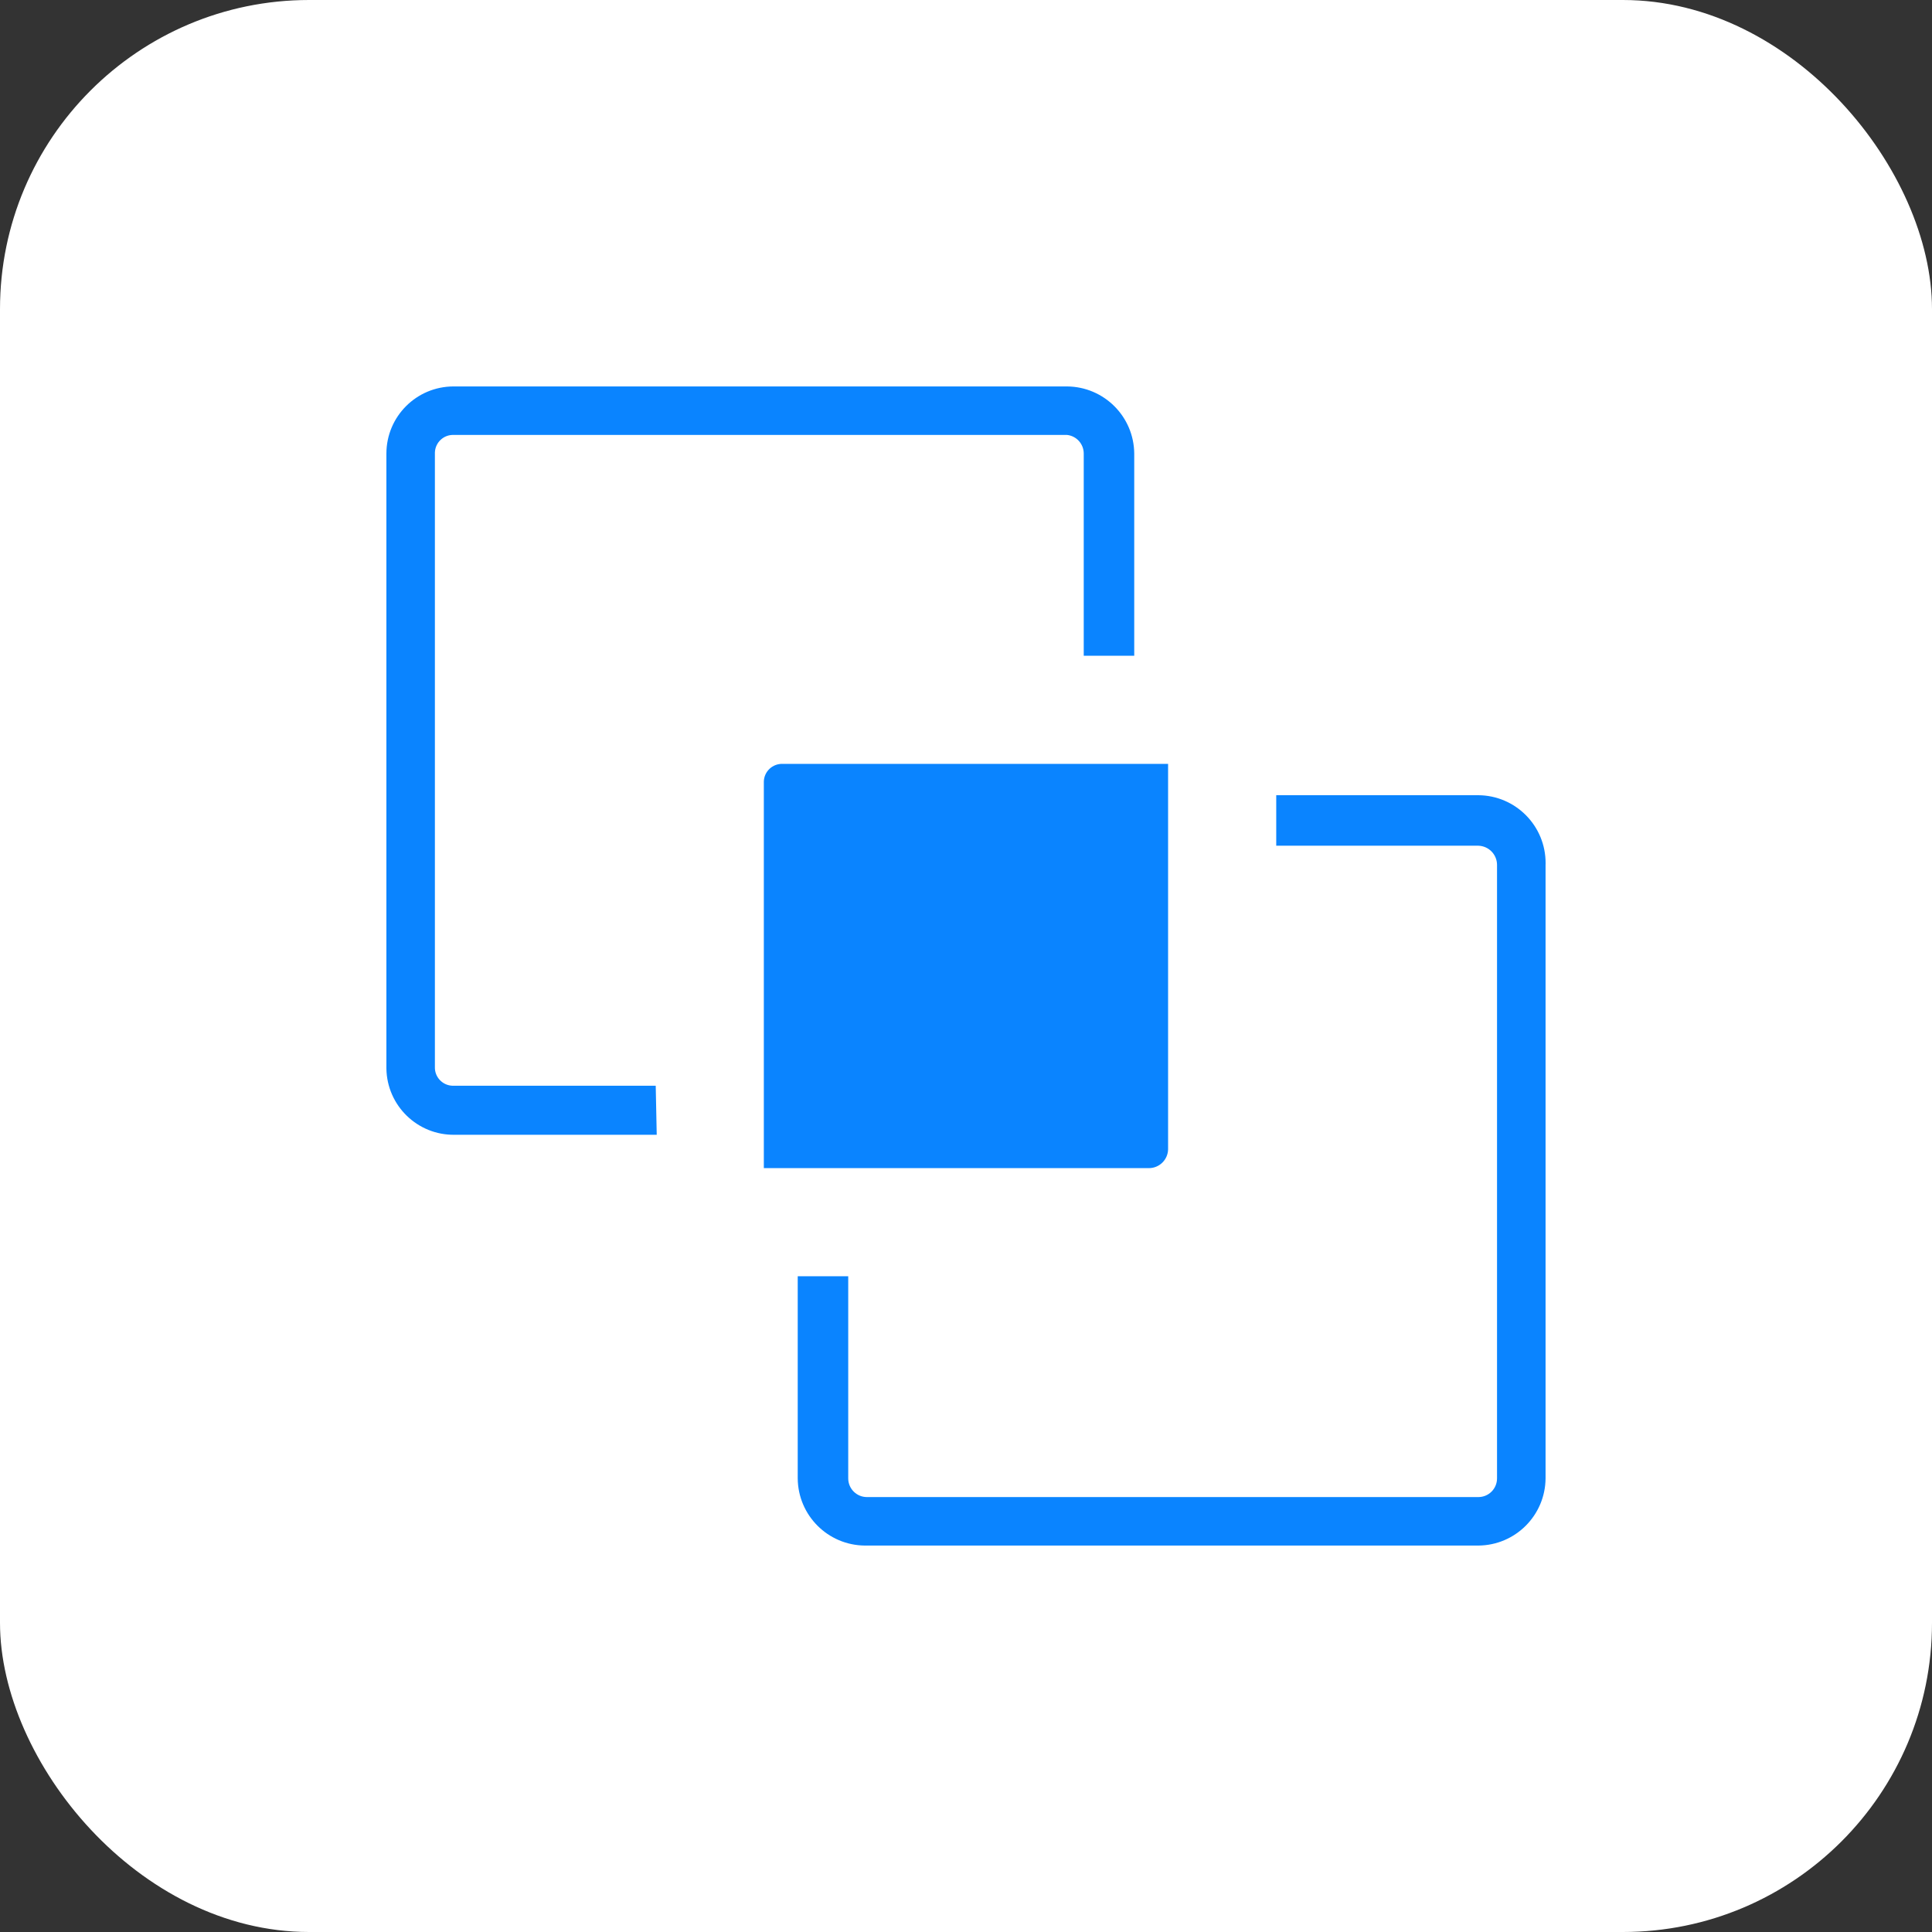
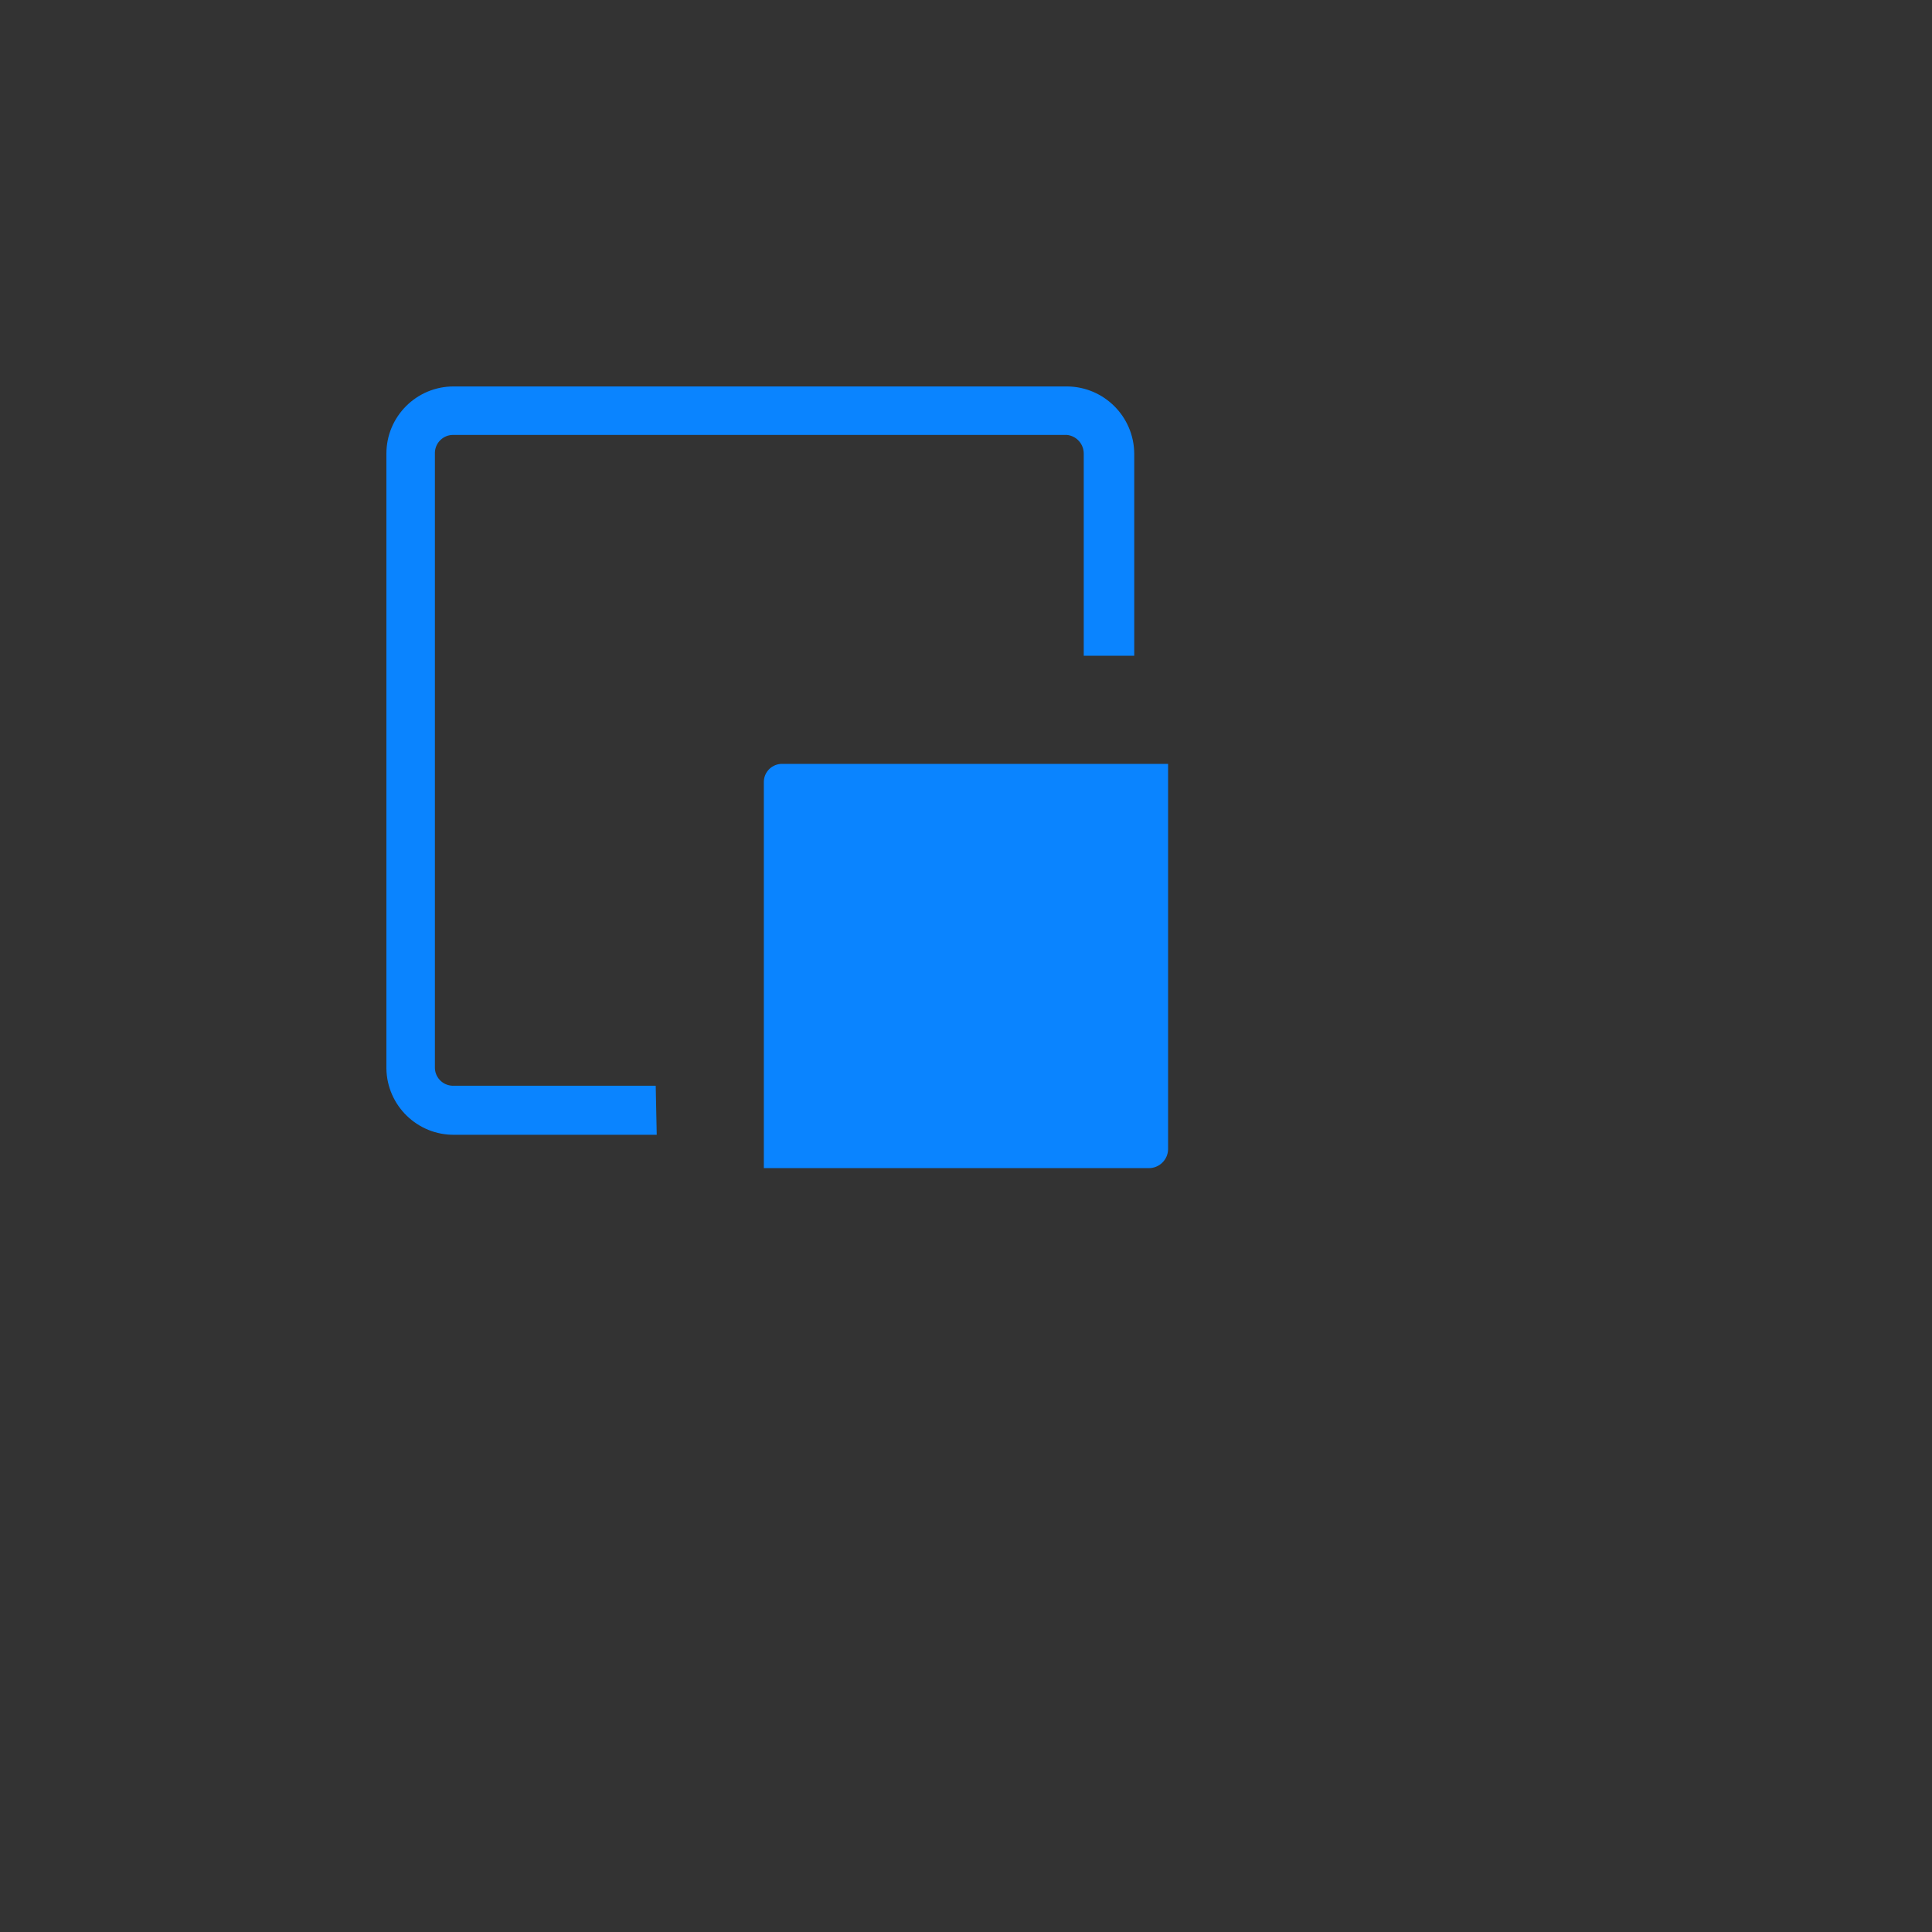
<svg xmlns="http://www.w3.org/2000/svg" width="50" height="50" viewBox="0 0 50 50" fill="none">
  <rect x="0" y="0" width="50" height="50" fill="#333333" stroke="none" />
-   <rect width="50" height="50" rx="8" fill="white" />
  <g clip-path="url(#clip0_511_7079)">
    <path d="M27.615 10.001H11.739C10.779 10.001 10 10.779 10 11.74V27.616C10 27.629 10 27.642 10 27.655C10.015 28.615 10.805 29.382 11.765 29.368H16.996L16.97 28.099H11.739C11.73 28.1 11.722 28.1 11.713 28.099C11.453 28.092 11.248 27.875 11.255 27.616V11.74C11.255 11.731 11.255 11.722 11.255 11.713C11.263 11.453 11.479 11.248 11.739 11.256H27.615C27.862 11.283 28.048 11.492 28.047 11.74V16.971H29.354V11.74C29.347 10.782 28.573 10.008 27.615 10.001Z" fill="#0A84FF" />
    <path d="M20.252 19.769C19.992 19.762 19.775 19.966 19.768 20.226C19.767 20.239 19.767 20.253 19.768 20.266V30.231H29.733C30.003 30.231 30.223 30.016 30.23 29.747V19.769H20.252Z" fill="#0A84FF" />
-     <path d="M38.26 20.58H33.029V21.887H38.26C38.529 21.895 38.743 22.115 38.743 22.384V38.26C38.743 38.528 38.527 38.744 38.26 38.744H22.436C22.169 38.744 21.952 38.528 21.952 38.26V33.029H20.645V38.26C20.652 39.218 21.426 39.992 22.384 39.999H38.26C39.217 39.992 39.992 39.218 39.999 38.26V22.384C39.999 22.371 39.999 22.358 40 22.345C40.006 21.377 39.227 20.587 38.26 20.58Z" fill="#0A84FF" />
  </g>
  <defs>
    <clipPath id="clip0_511_7079">
      <rect width="30" height="30" fill="white" transform="translate(10 10)" />
    </clipPath>
  </defs>
</svg>